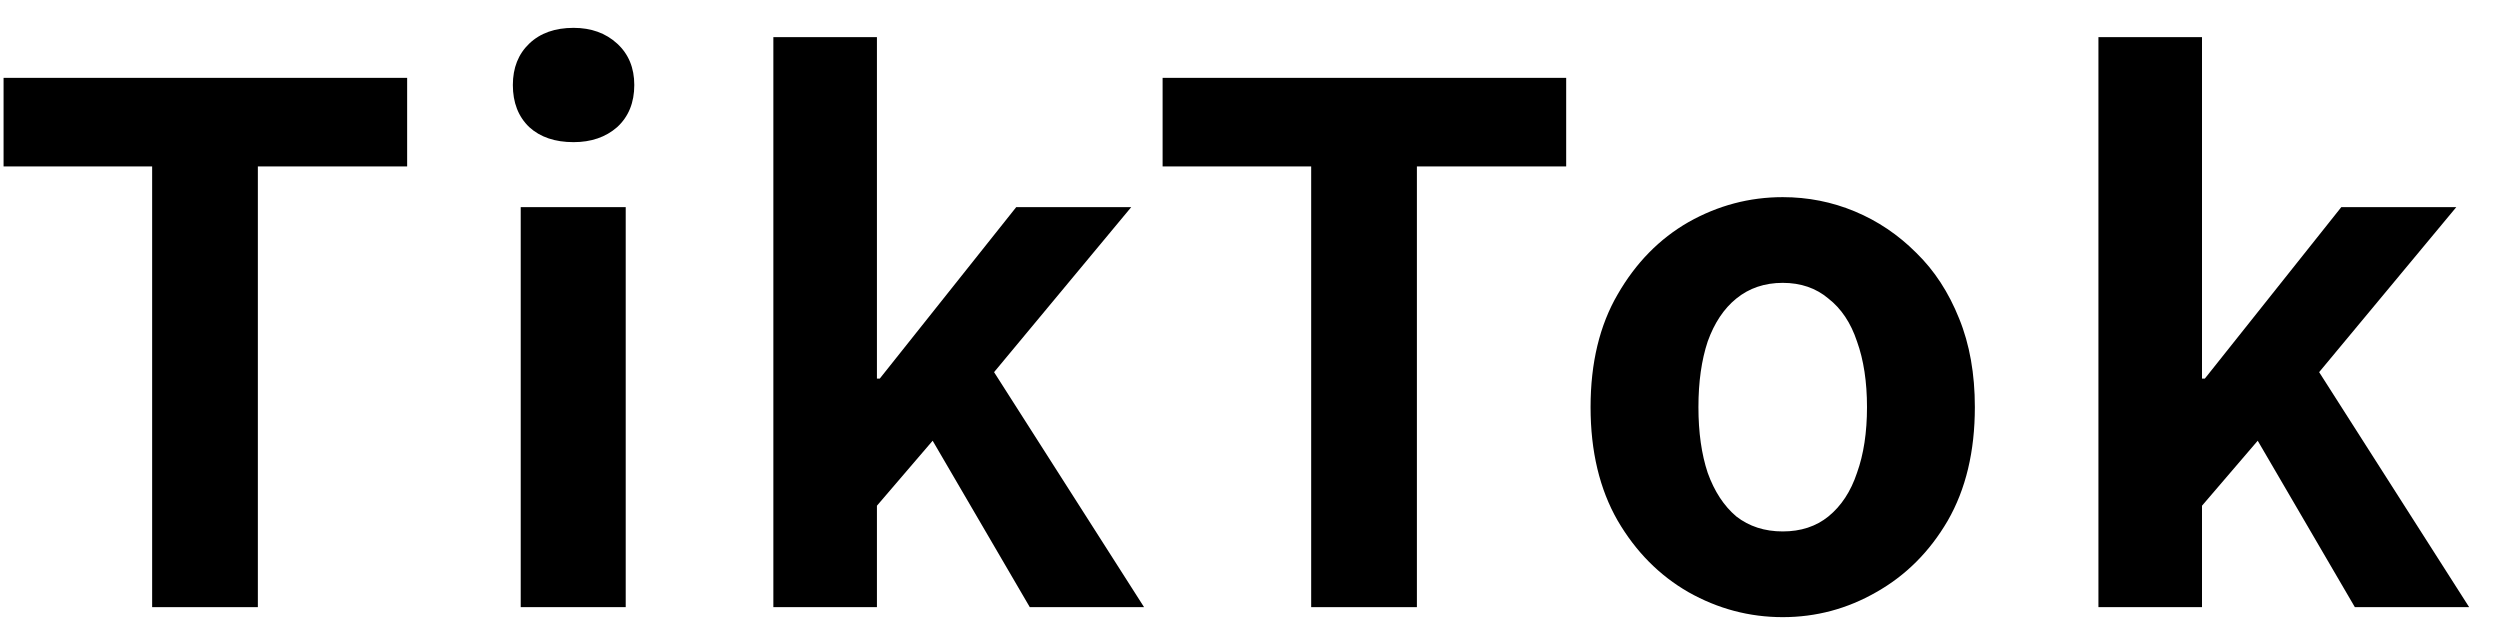
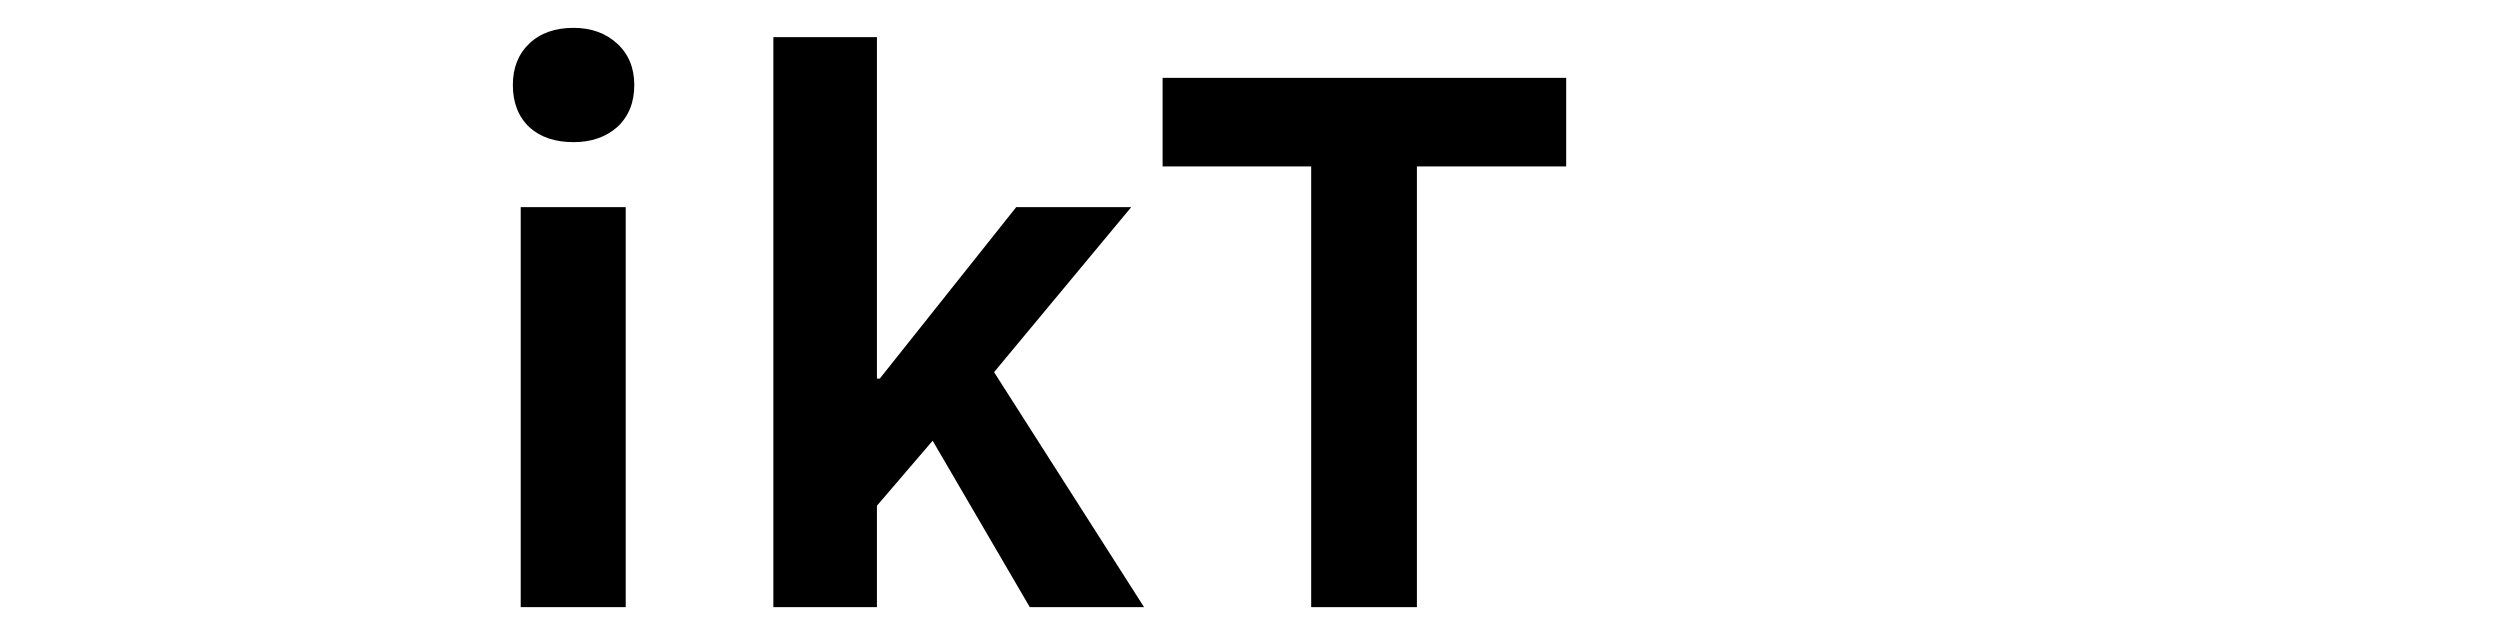
<svg xmlns="http://www.w3.org/2000/svg" width="70" height="18" viewBox="0 0 70 18" fill="none">
-   <path d="M58.756 17V1.04H61.656V10.6H61.736L65.556 5.8H68.776L64.936 10.42L69.136 17H65.936L63.216 12.34L61.656 14.16V17H58.756Z" fill="black" />
-   <path d="M49.916 17.28C48.983 17.28 48.103 17.047 47.276 16.58C46.463 16.113 45.803 15.447 45.296 14.58C44.79 13.7 44.536 12.64 44.536 11.4C44.536 10.16 44.79 9.107 45.296 8.24C45.803 7.36 46.463 6.687 47.276 6.22C48.103 5.753 48.983 5.52 49.916 5.52C50.623 5.52 51.296 5.653 51.936 5.92C52.576 6.187 53.15 6.573 53.656 7.08C54.163 7.573 54.563 8.187 54.856 8.92C55.15 9.64 55.296 10.467 55.296 11.4C55.296 12.64 55.043 13.7 54.536 14.58C54.03 15.447 53.363 16.113 52.536 16.58C51.723 17.047 50.85 17.28 49.916 17.28ZM49.916 14.88C50.423 14.88 50.85 14.74 51.196 14.46C51.556 14.167 51.823 13.76 51.996 13.24C52.183 12.72 52.276 12.107 52.276 11.4C52.276 10.693 52.183 10.08 51.996 9.56C51.823 9.04 51.556 8.64 51.196 8.36C50.85 8.067 50.423 7.92 49.916 7.92C49.41 7.92 48.976 8.067 48.616 8.36C48.27 8.64 48.003 9.04 47.816 9.56C47.643 10.08 47.556 10.693 47.556 11.4C47.556 12.107 47.643 12.72 47.816 13.24C48.003 13.76 48.27 14.167 48.616 14.46C48.976 14.74 49.41 14.88 49.916 14.88Z" fill="black" />
  <path d="M36.713 17V4.66H32.553V2.18H43.853V4.66H39.673V17H36.713Z" fill="black" />
  <path d="M21.654 17V1.04H24.554V10.6H24.634L28.454 5.8H31.674L27.834 10.42L32.034 17H28.834L26.114 12.34L24.554 14.16V17H21.654Z" fill="black" />
  <path d="M14.58 17V5.8H17.52V17H14.58ZM16.06 3.98C15.54 3.98 15.127 3.84 14.82 3.56C14.513 3.267 14.36 2.873 14.36 2.38C14.36 1.9 14.513 1.513 14.82 1.22C15.127 0.927 15.54 0.78 16.06 0.78C16.553 0.78 16.96 0.927 17.28 1.22C17.6 1.513 17.76 1.9 17.76 2.38C17.76 2.873 17.6 3.267 17.28 3.56C16.96 3.84 16.553 3.98 16.06 3.98Z" fill="black" />
-   <path d="M4.26 17V4.66H0.1V2.18H11.4V4.66H7.22V17H4.26Z" fill="black" />
</svg>